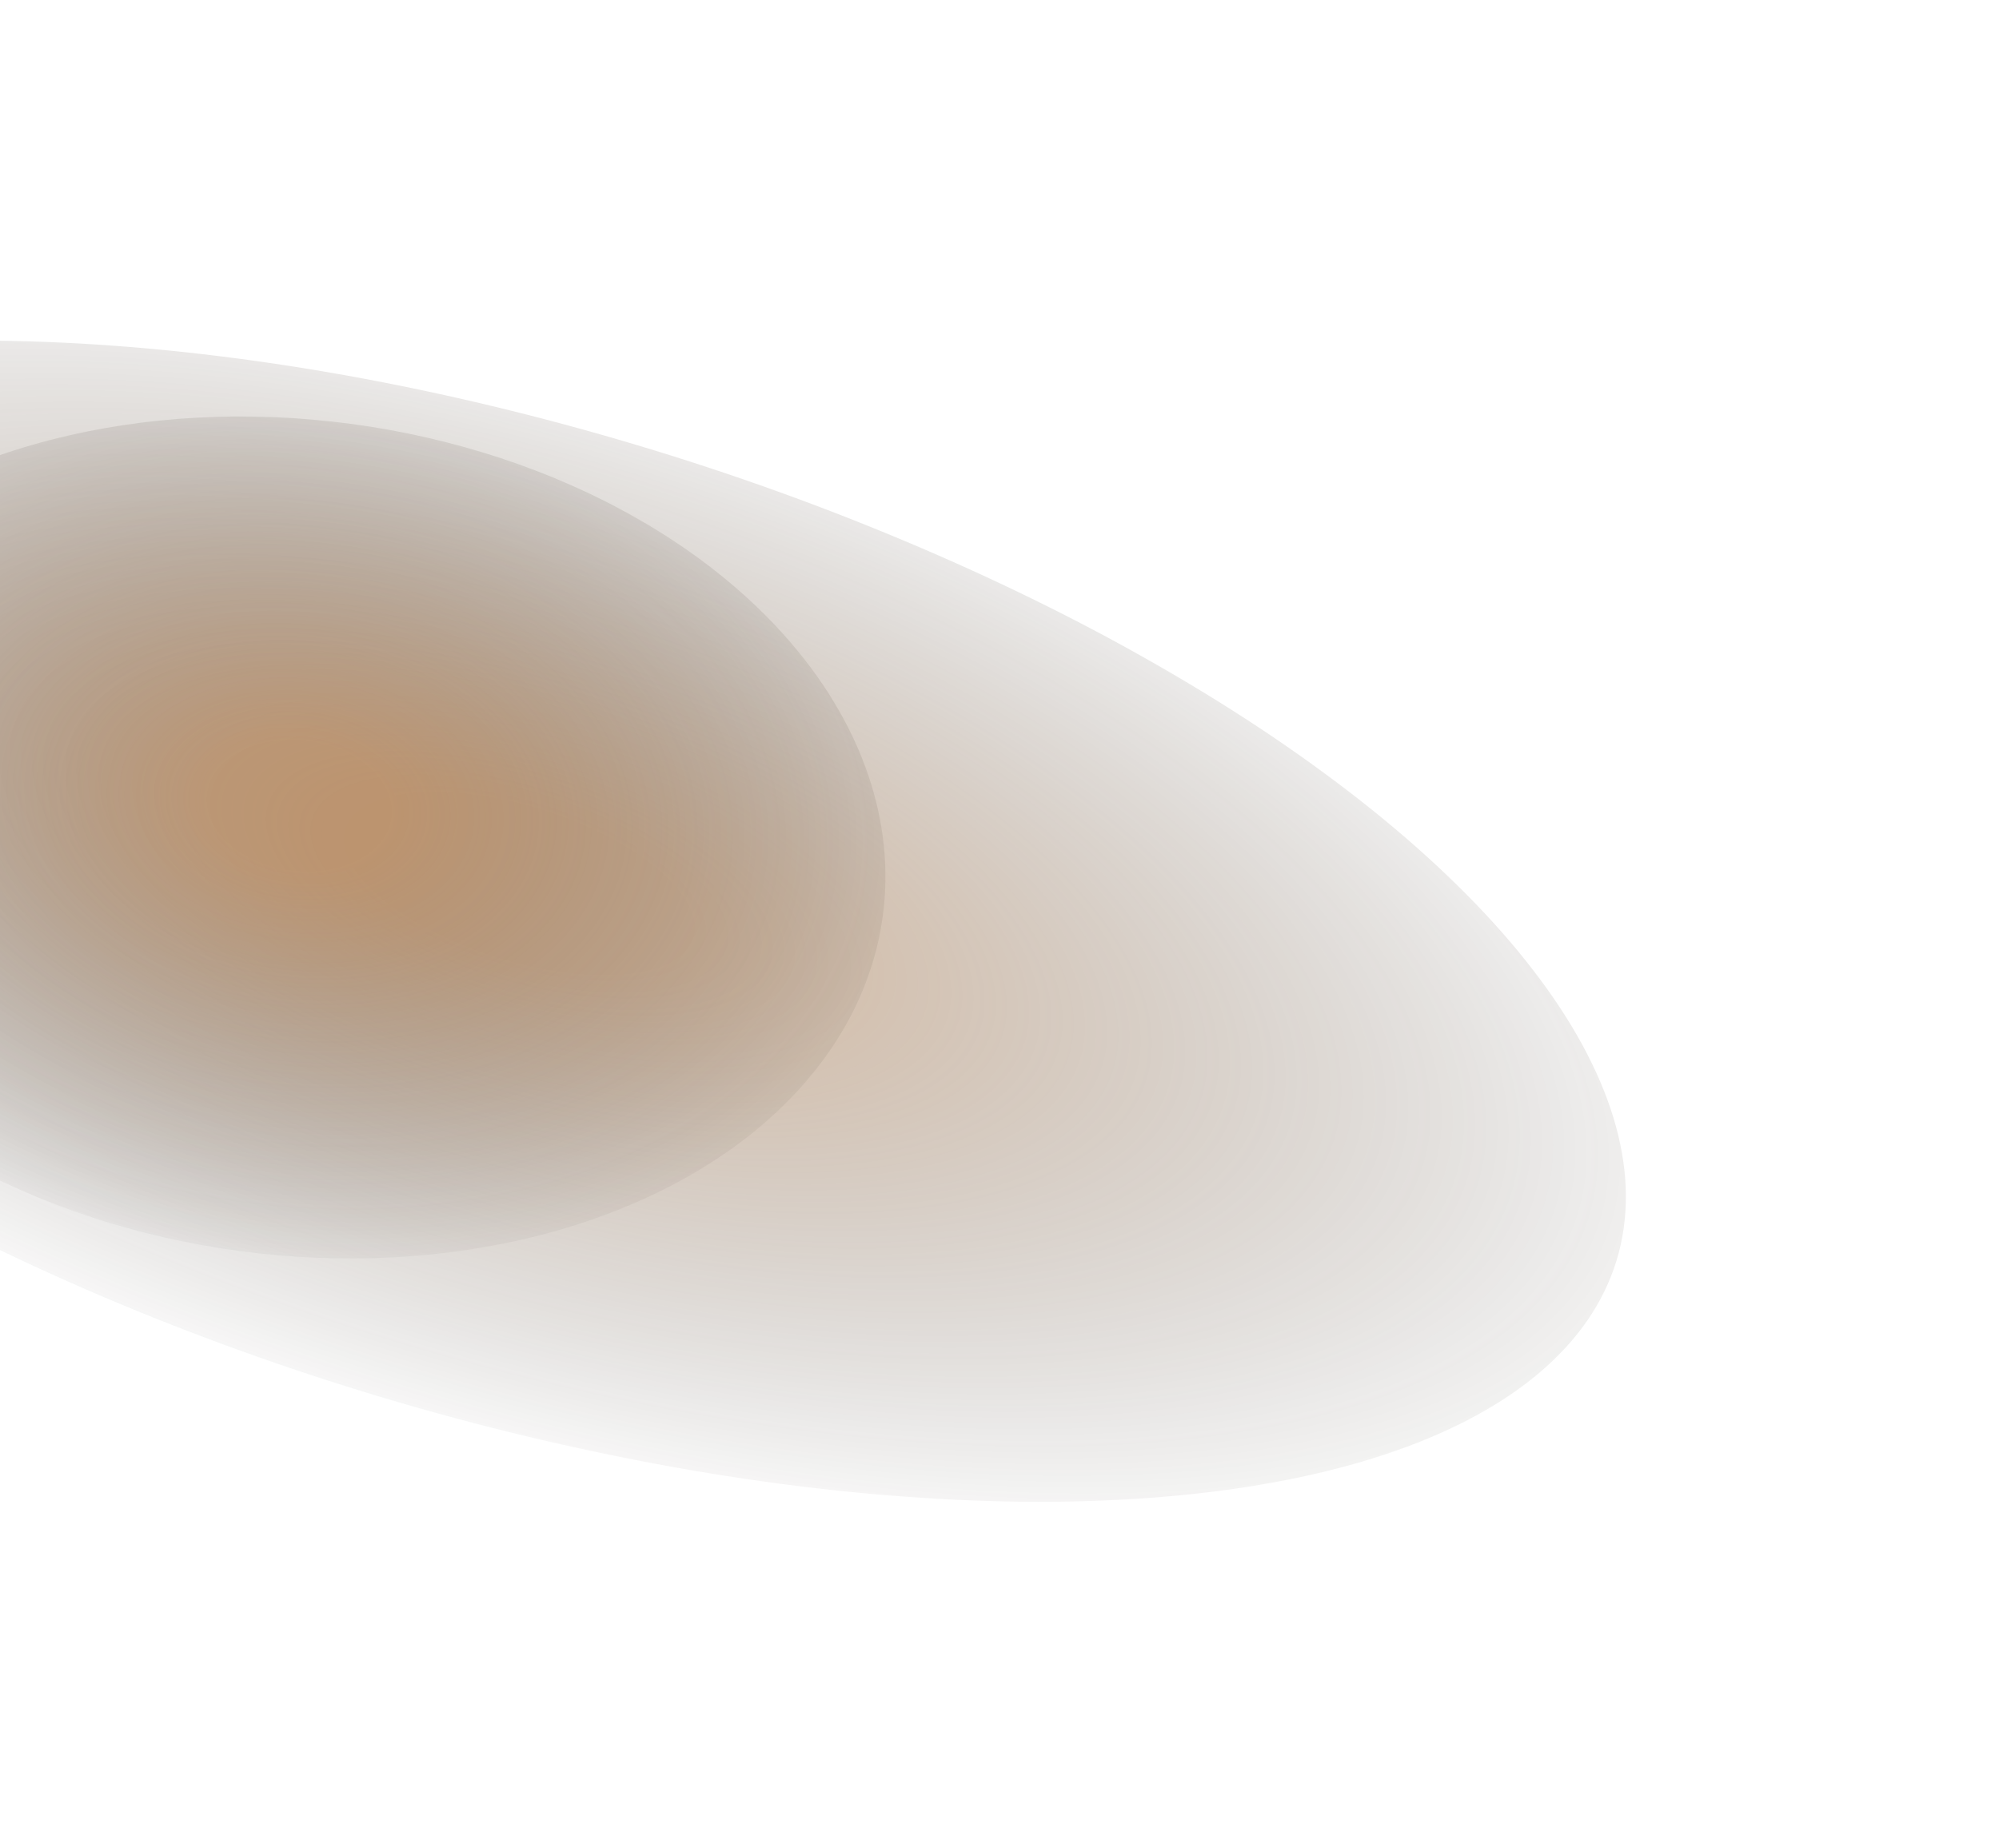
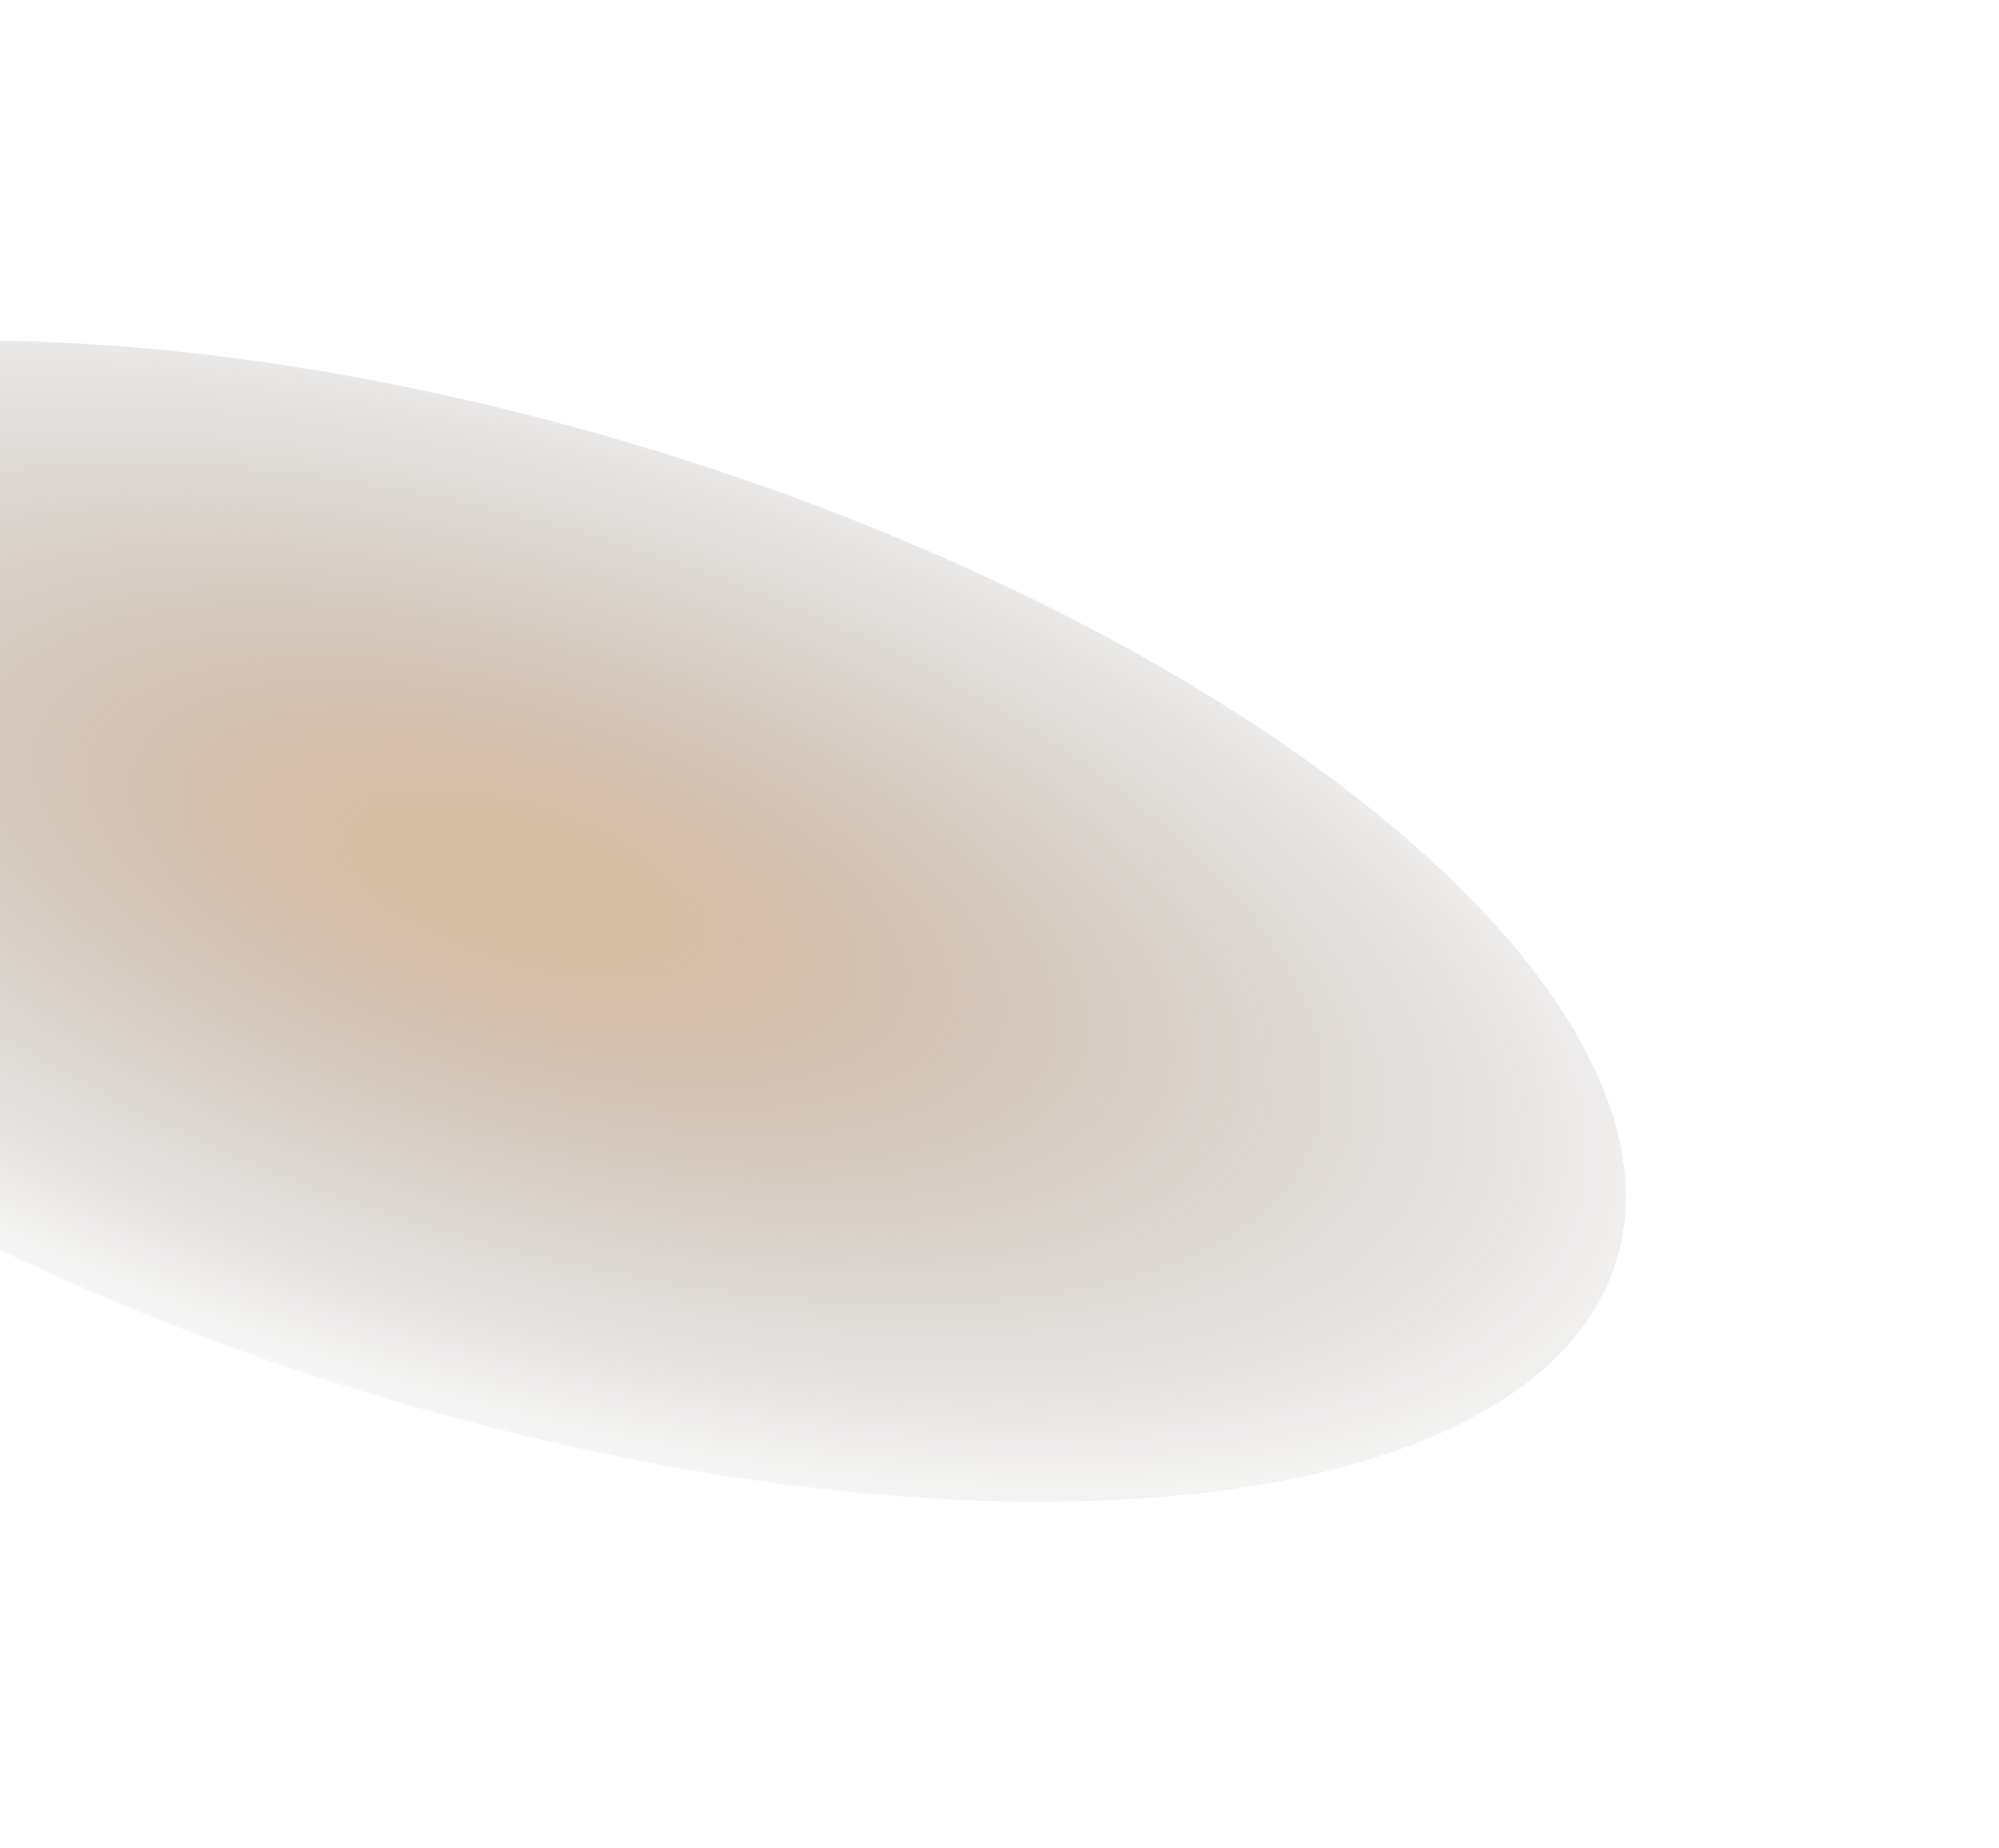
<svg xmlns="http://www.w3.org/2000/svg" width="1083" height="1001" viewBox="0 0 1083 1001" fill="none">
  <g filter="url(#filter0_f_317_465)">
    <ellipse cx="276" cy="499.05" rx="627.326" ry="266.877" transform="rotate(17.046 276 499.05)" fill="url(#paint0_radial_317_465)" />
  </g>
  <g filter="url(#filter1_f_317_465)">
-     <ellipse cx="160.131" cy="453.691" rx="320.967" ry="226.072" transform="rotate(7.579 160.131 453.691)" fill="url(#paint1_radial_317_465)" />
-   </g>
+     </g>
  <defs>
    <filter id="filter0_f_317_465" x="-347.346" y="166.079" width="1246.69" height="665.943" filterUnits="userSpaceOnUse" color-interpolation-filters="sRGB">
      <feFlood flood-opacity="0" result="BackgroundImageFix" />
      <feBlend mode="normal" in="SourceGraphic" in2="BackgroundImageFix" result="shape" />
      <feGaussianBlur stdDeviation="9.216" result="effect1_foregroundBlur_317_465" />
    </filter>
    <filter id="filter1_f_317_465" x="-168.225" y="216.813" width="656.711" height="473.757" filterUnits="userSpaceOnUse" color-interpolation-filters="sRGB">
      <feFlood flood-opacity="0" result="BackgroundImageFix" />
      <feBlend mode="normal" in="SourceGraphic" in2="BackgroundImageFix" result="shape" />
      <feGaussianBlur stdDeviation="4.388" result="effect1_foregroundBlur_317_465" />
    </filter>
    <radialGradient id="paint0_radial_317_465" cx="0" cy="0" r="1" gradientUnits="userSpaceOnUse" gradientTransform="translate(276 478.392) rotate(90) scale(310.772 730.507)">
      <stop offset="0.13" stop-color="#97581E" stop-opacity="0.4" />
      <stop offset="1" stop-opacity="0" />
    </radialGradient>
    <radialGradient id="paint1_radial_317_465" cx="0" cy="0" r="1" gradientUnits="userSpaceOnUse" gradientTransform="translate(160.131 436.192) rotate(90) scale(263.256 373.759)">
      <stop offset="0.13" stop-color="#97581E" stop-opacity="0.4" />
      <stop offset="1" stop-opacity="0" />
    </radialGradient>
  </defs>
</svg>